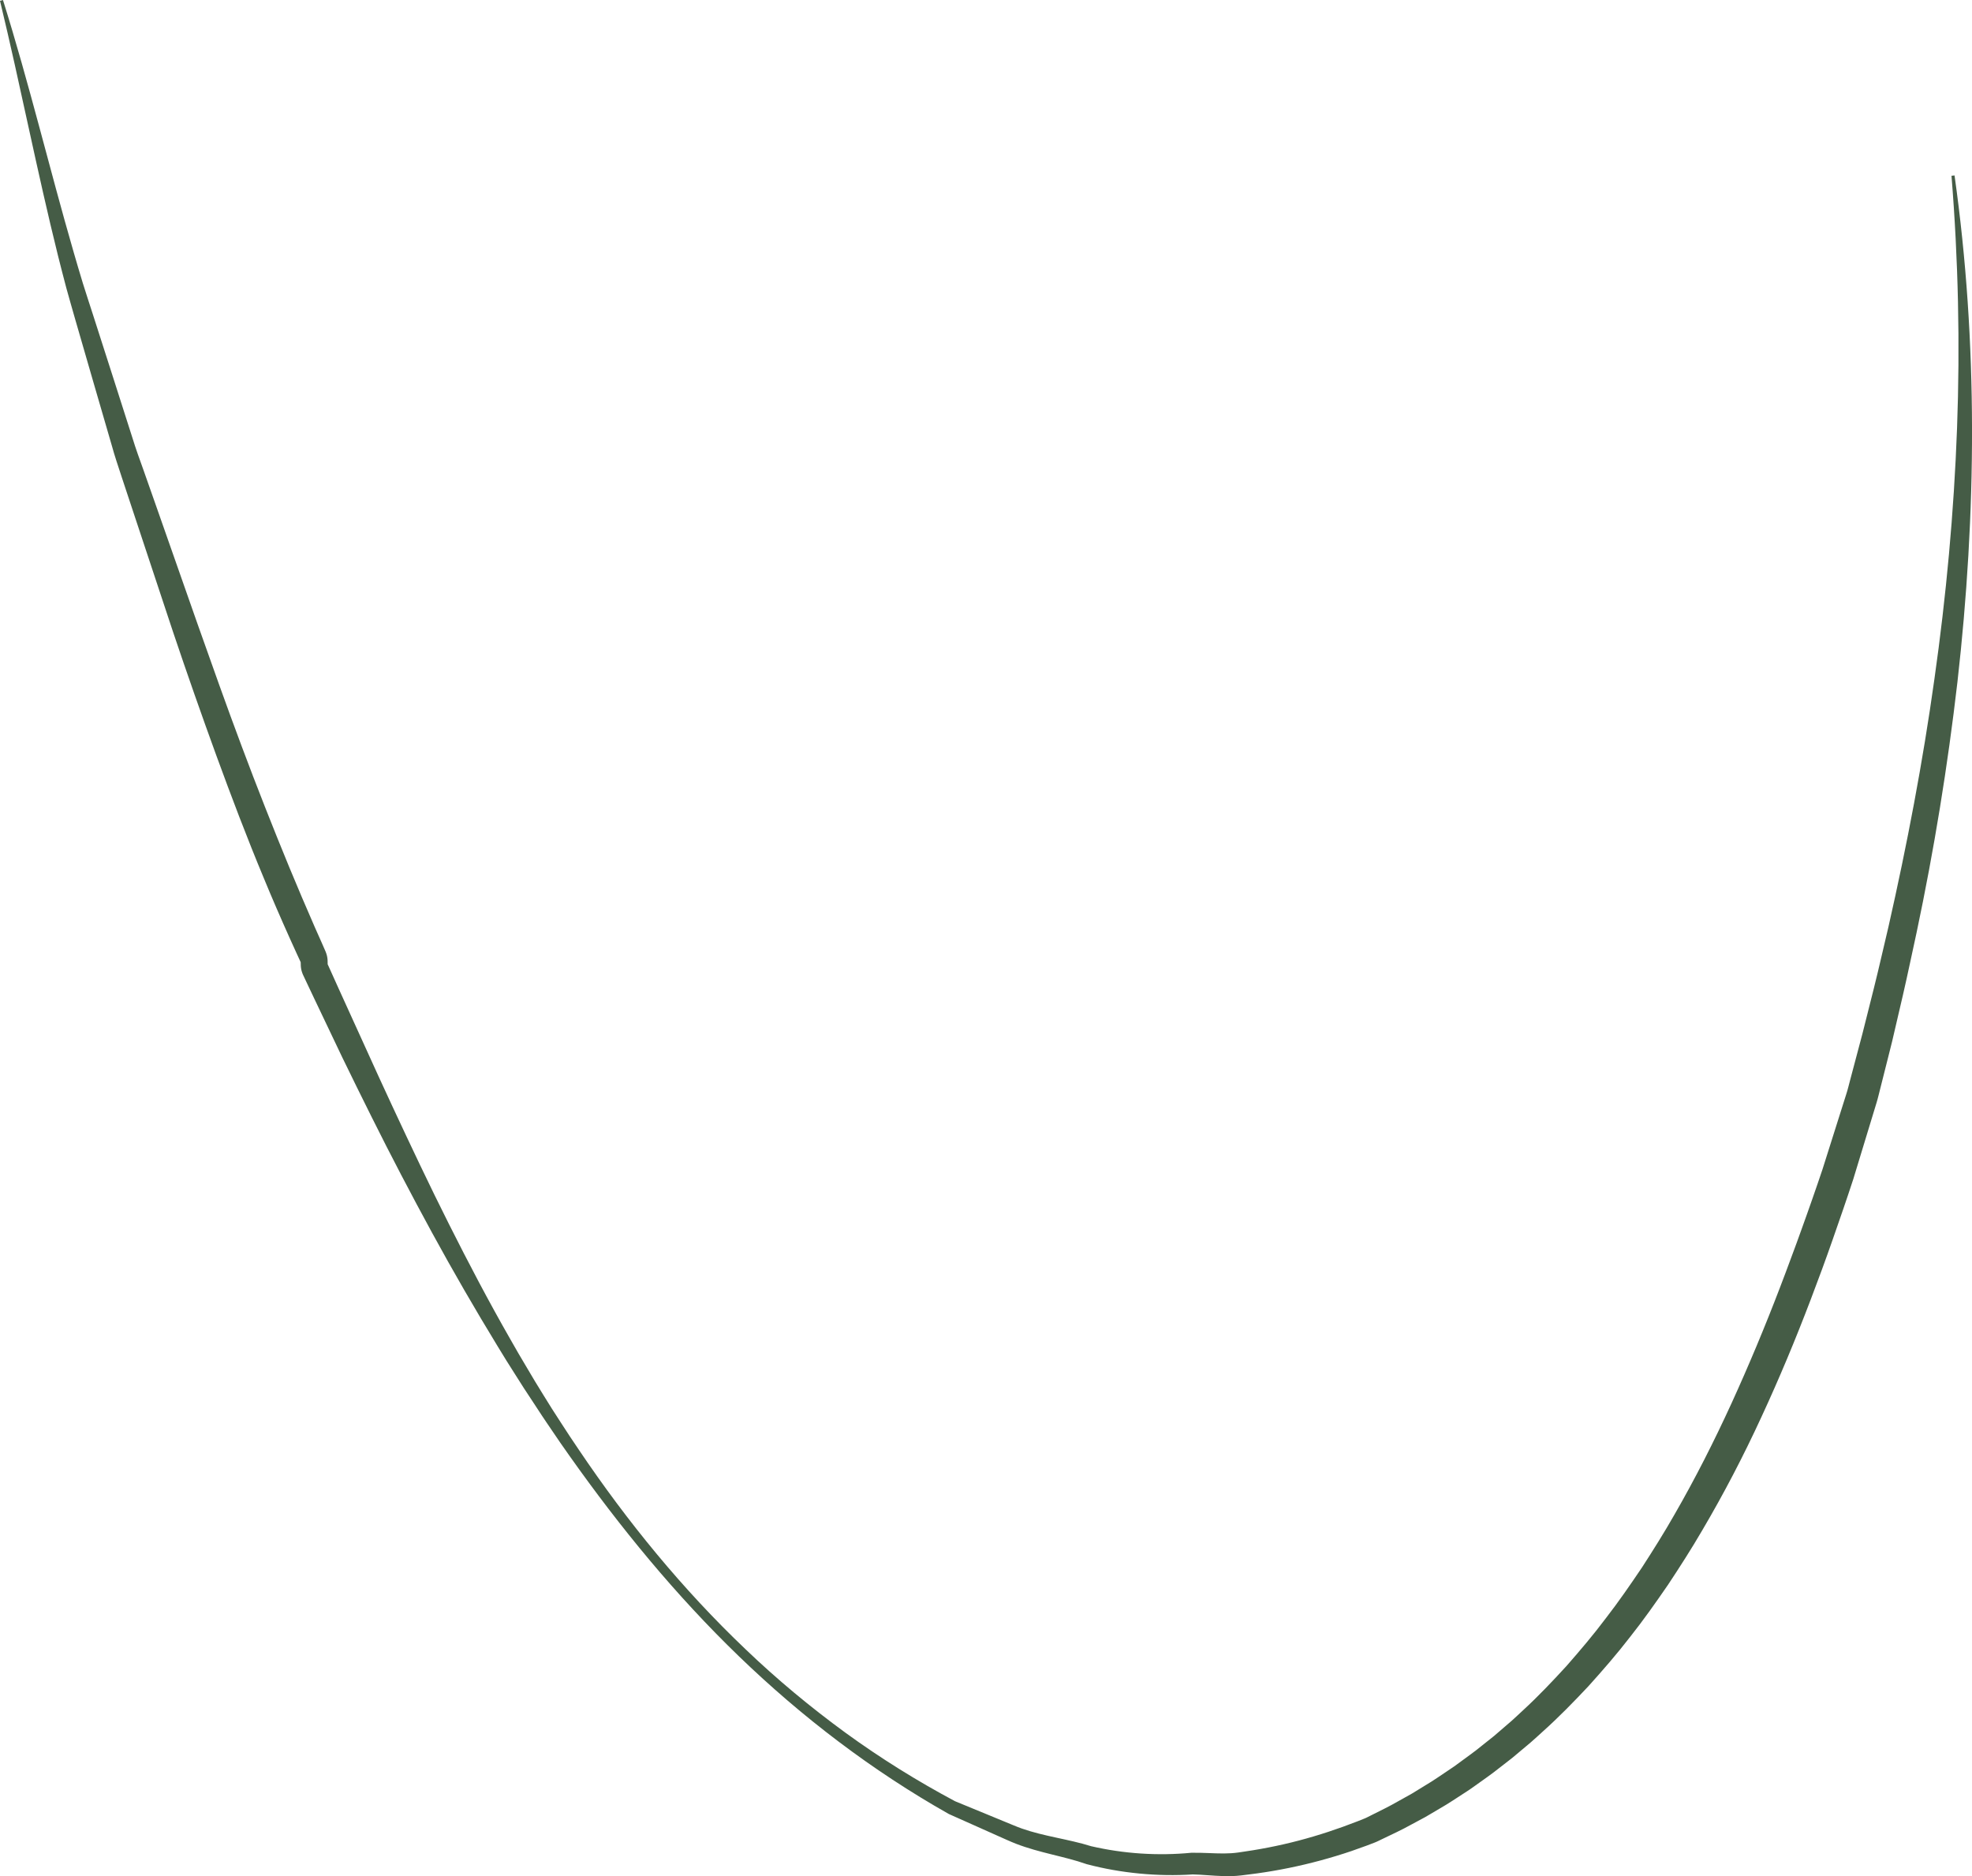
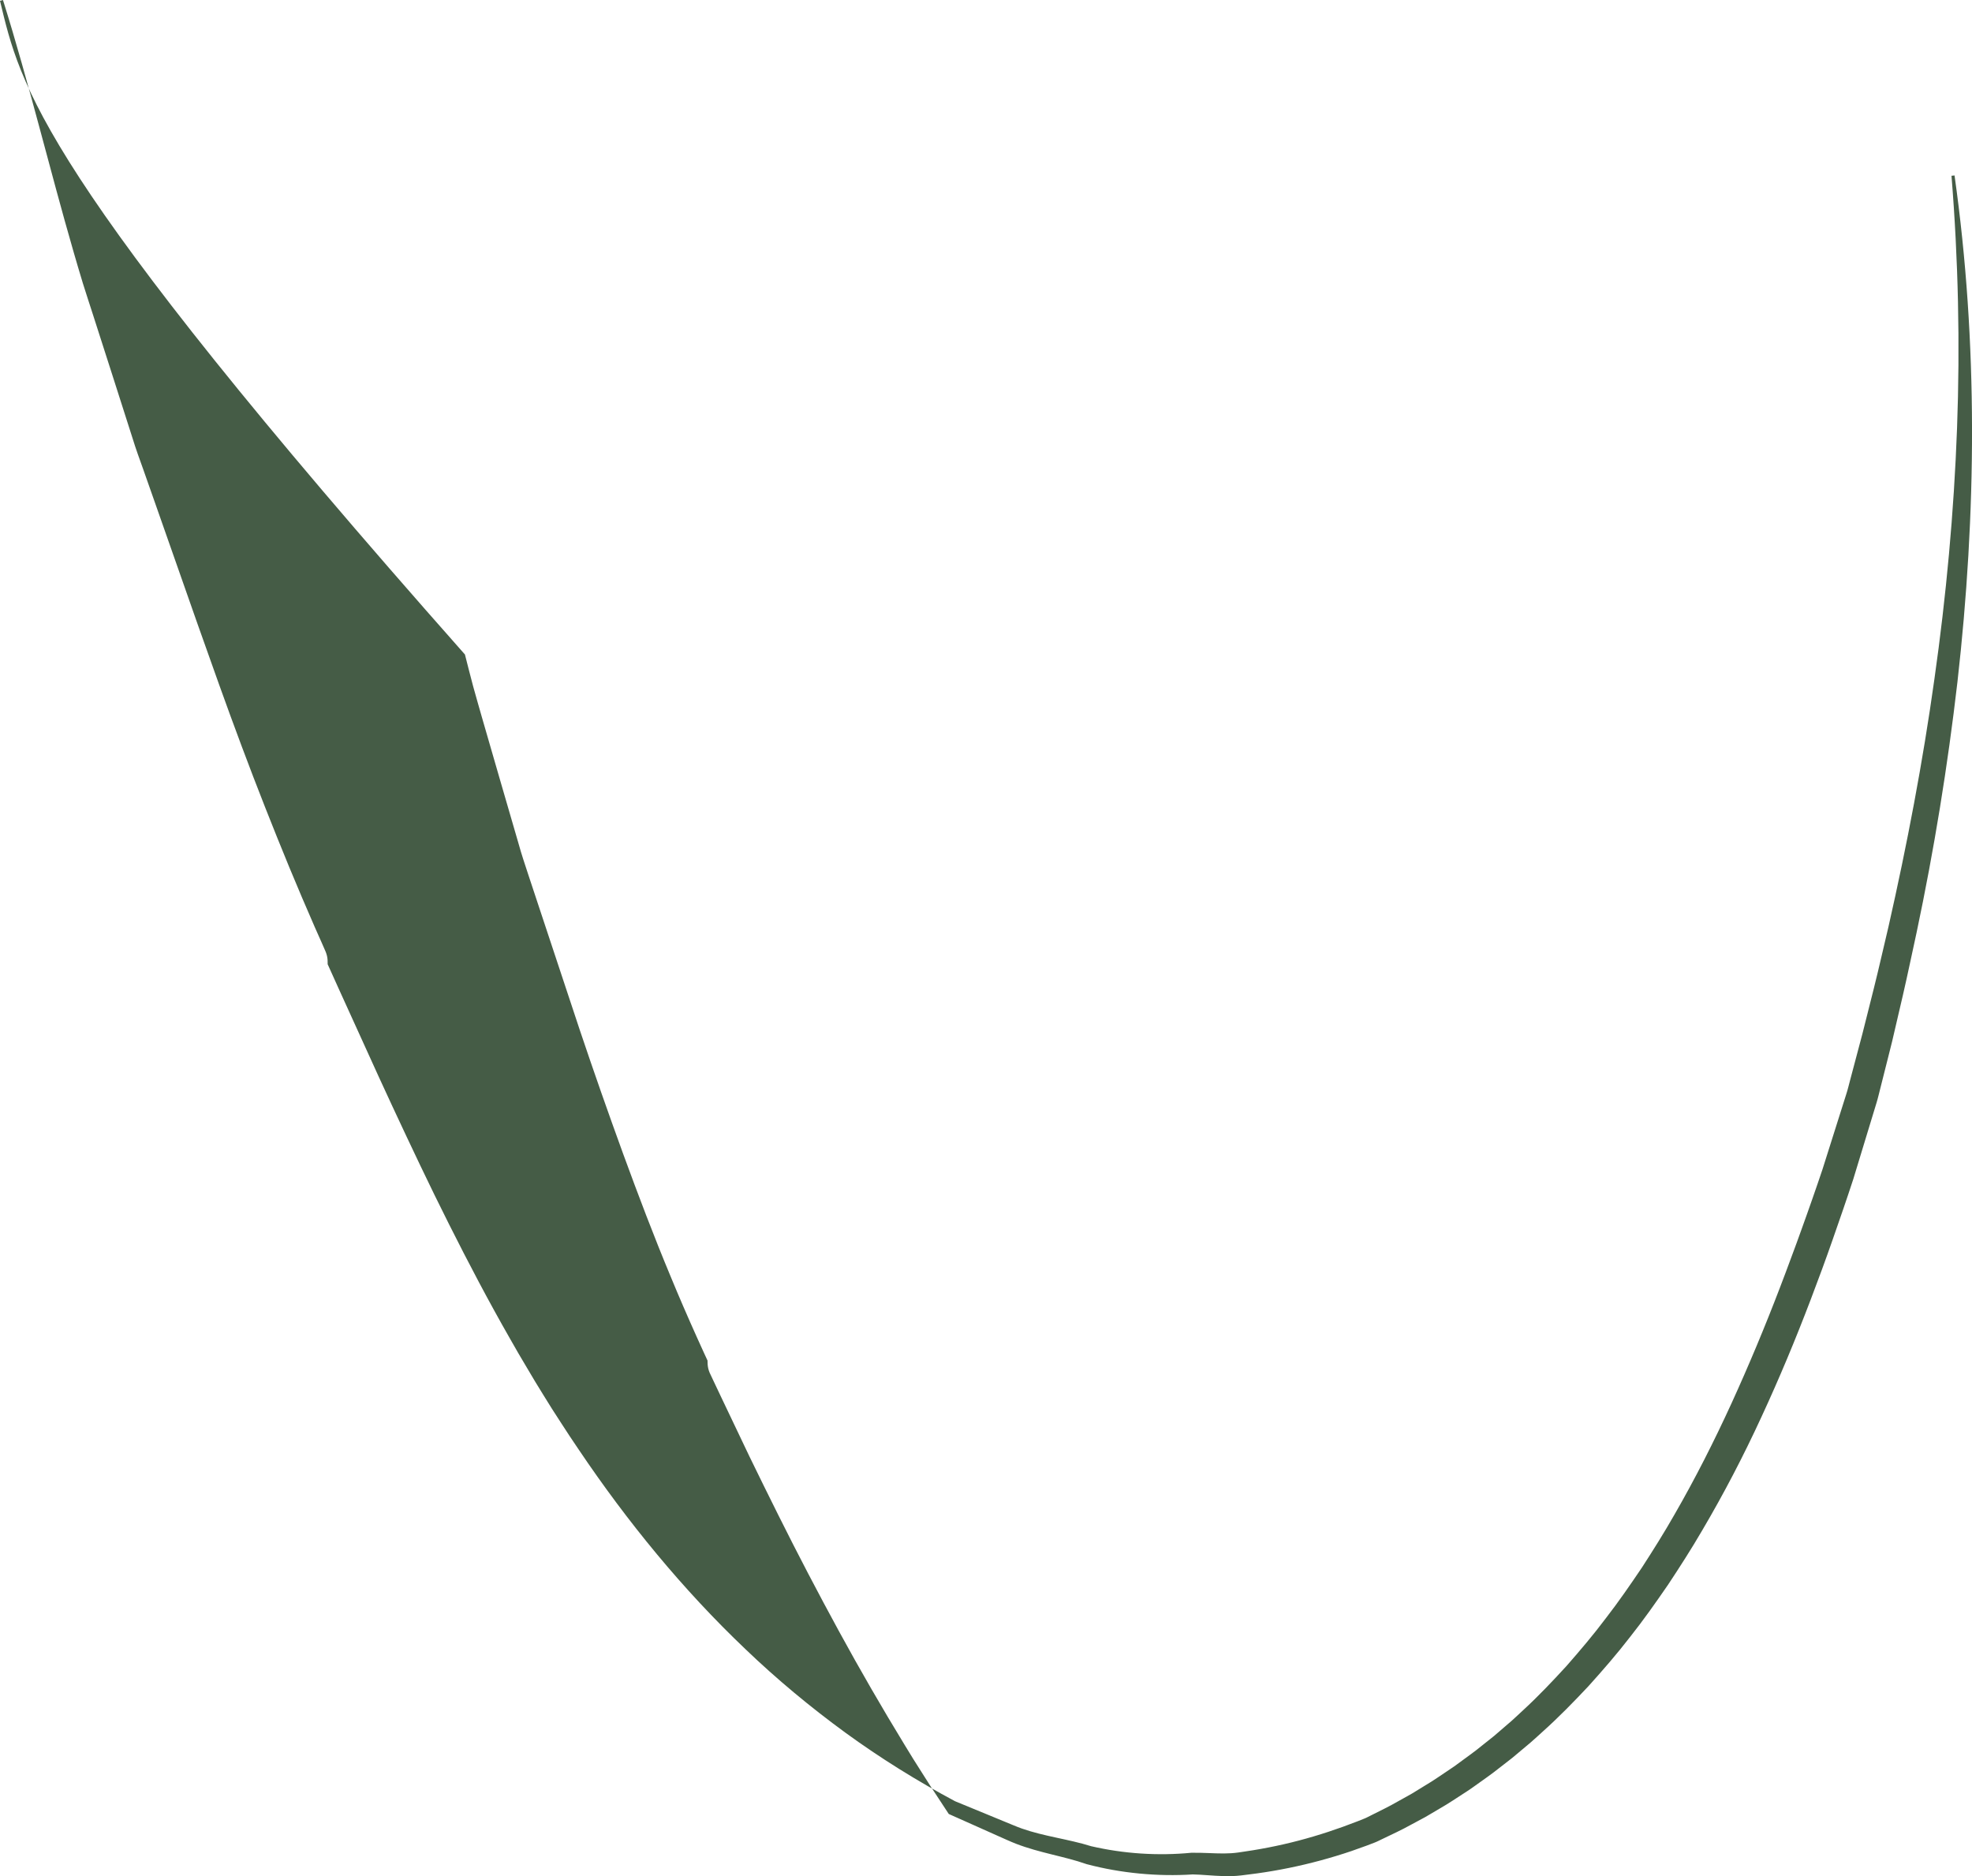
<svg xmlns="http://www.w3.org/2000/svg" id="Ebene_2" viewBox="0 0 706.34 671.88">
  <defs>
    <style>.cls-1{fill:#455c46;}</style>
  </defs>
  <g id="liana">
-     <path class="cls-1" d="M1.06,0C10.43,29.84,17.69,60.29,26.35,90.2c1.08,3.74,2.18,7.47,3.31,11.18,1.15,3.71,2.39,7.42,3.58,11.13l7.15,22.27,7.12,22.27c1.14,3.73,2.48,7.37,3.79,11.03l3.88,11.02,15.51,44.18c5.21,14.7,10.4,29.39,15.87,43.96,5.45,14.58,11.16,29.04,17.08,43.41,2.98,7.16,6.01,14.34,9.12,21.41l2.35,5.28,1.16,2.65,.4,.92c.18,.45,.34,.95,.46,1.46,.24,1.03,.24,2.04,.23,2.53,0,.49,.01,.47-.01,.4,0-.02-.12-.27,.16,.35l1.21,2.68,2.42,5.37,9.69,21.31c3.21,7.1,6.45,14.19,9.74,21.25,6.59,14.12,13.23,28.2,20.23,42.11,6.99,13.91,14.23,27.7,21.96,41.2l2.9,5.07,2.97,5.02,2.98,5.02,3.05,4.97c2.03,3.32,4.11,6.61,6.25,9.86,2.12,3.26,4.23,6.53,6.44,9.73,17.38,25.8,37.2,50.03,59.73,71.46,11.22,10.75,23.21,20.7,35.74,29.85,12.55,9.13,25.76,17.35,39.43,24.63l-.22-.11,12.03,4.95,6.02,2.48,3.01,1.24c.96,.39,1.91,.78,2.88,1.12,3.88,1.37,7.98,2.32,12.19,3.23,4.21,.92,8.55,1.81,12.91,3.18l-.24-.07c11.73,2.71,23.96,3.5,35.88,2.35h.32c4.05-.06,7.84,.27,11.37,.25,1.76-.01,3.45-.11,5.08-.34,1.71-.28,3.75-.53,5.51-.84,7.28-1.19,14.48-2.83,21.54-4.93,3.53-1.04,7.03-2.2,10.5-3.45,1.73-.63,3.46-1.27,5.18-1.94l2.48-.99c.82-.31,1.63-.79,2.45-1.18,3.26-1.64,6.53-3.2,9.75-5.07l4.84-2.7,4.72-2.9c3.19-1.86,6.18-4.03,9.27-6.06,1.55-1,3-2.16,4.5-3.23,1.48-1.1,3-2.15,4.45-3.29l4.34-3.45,2.17-1.73,2.1-1.81,4.2-3.62c1.38-1.23,2.71-2.51,4.07-3.76,5.44-5,10.54-10.38,15.54-15.84,4.88-5.57,9.68-11.21,14.13-17.15,4.54-5.86,8.76-11.98,12.91-18.14,4.04-6.24,8-12.54,11.68-19.01,7.44-12.9,14.18-26.23,20.41-39.82,6.21-13.6,11.98-27.42,17.34-41.43,1.33-3.51,2.68-7.01,3.96-10.54,1.32-3.51,2.61-7.04,3.87-10.58,1.29-3.53,2.52-7.08,3.77-10.62,1.23-3.54,2.45-7.03,3.63-10.58l6.79-21.47,1.7-5.37c.59-1.78,.99-3.61,1.49-5.42l2.88-10.86,1.44-5.43,1.38-5.47,2.75-10.94c1.83-7.3,3.46-14.64,5.21-21.96,6.65-29.34,12.29-58.9,16.45-88.69,4.23-29.78,7-59.77,8.11-89.86,1.1-30.09,.45-60.27-1.99-90.37l1.09-.12c8.47,59.95,7.88,121.13,1.04,181.4-3.49,30.15-8.37,60.14-14.65,89.83-1.63,7.41-3.15,14.84-4.86,22.23l-2.58,11.08-1.29,5.54-1.39,5.54-2.79,11.07c-.49,1.84-.88,3.71-1.45,5.52l-1.66,5.45-6.64,21.81c-1.17,3.63-2.43,7.28-3.65,10.88-1.24,3.59-2.46,7.18-3.73,10.76-2.5,7.17-5.13,14.3-7.84,21.41-5.41,14.22-11.27,28.29-17.69,42.14-6.38,13.86-13.45,27.44-21.23,40.64-3.85,6.62-8,13.07-12.24,19.47-4.35,6.32-8.77,12.61-13.55,18.63-4.69,6.09-9.75,11.9-14.9,17.62-5.27,5.62-10.65,11.14-16.4,16.29-1.43,1.29-2.84,2.61-4.3,3.87l-4.43,3.72-2.22,1.86-2.29,1.78-4.58,3.55c-1.53,1.17-3.13,2.25-4.7,3.39-1.59,1.1-3.11,2.28-4.75,3.31-3.25,2.08-6.43,4.28-9.79,6.18l-4.99,2.94-5.1,2.74c-3.35,1.87-6.92,3.51-10.44,5.2-.9,.41-1.73,.88-2.68,1.23l-2.8,1.07c-1.81,.67-3.63,1.32-5.46,1.95-3.66,1.24-7.37,2.36-11.1,3.37-7.47,2.02-15.07,3.57-22.72,4.63-1.97,.29-3.69,.45-5.71,.73-2.12,.25-4.22,.29-6.23,.24-4.03-.11-7.76-.55-11.27-.61h.32c-6.43,.42-12.86,.3-19.23-.31-6.37-.61-12.7-1.72-18.89-3.36l-.17-.05-.07-.03c-7.75-2.72-16.52-3.93-25.05-7.22-1.07-.41-2.11-.87-3.14-1.32l-2.97-1.32-5.93-2.65-11.86-5.29-.14-.06-.07-.04c-27.41-15.47-52.57-34.67-75.13-56.44-22.58-21.79-42.52-46.13-60.62-71.69-2.29-3.18-4.48-6.42-6.68-9.67-1.09-1.62-2.22-3.23-3.29-4.87l-3.22-4.91-3.23-4.91-3.15-4.96-3.14-4.96-3.07-5.01c-8.16-13.37-16.01-26.94-23.51-40.69-7.5-13.75-14.76-27.63-21.74-41.64-3.5-7-6.95-14.02-10.37-21.05l-10.08-21.15-2.49-5.26-1.24-2.63-.43-.92c-.18-.45-.35-.94-.47-1.45-.24-1.02-.25-2.03-.25-2.51,0-.48-.03-.45-.01-.38,0,.04,.01,.06,.01,.06-.02-.03-.03-.06-.05-.09l-.15-.33-1.24-2.69-2.45-5.4c-3.23-7.2-6.35-14.37-9.34-21.63-6.04-14.48-11.6-29.14-16.98-43.85-5.36-14.72-10.54-29.48-15.52-44.3l-14.75-44.48-3.69-11.14c-1.22-3.73-2.49-7.45-3.52-11.22l-6.55-22.53-6.52-22.53c-1.06-3.76-2.17-7.5-3.2-11.29-1.01-3.8-1.98-7.6-2.94-11.4C13.24,61.28,7.33,30.64,0,.29l1.06-.29Z" />
+     <path class="cls-1" d="M1.06,0C10.43,29.84,17.69,60.29,26.35,90.2c1.08,3.74,2.18,7.47,3.31,11.18,1.15,3.71,2.39,7.42,3.58,11.13l7.15,22.27,7.12,22.27c1.14,3.73,2.48,7.37,3.79,11.03l3.88,11.02,15.51,44.18c5.21,14.7,10.4,29.39,15.87,43.96,5.45,14.58,11.16,29.04,17.08,43.41,2.98,7.16,6.01,14.34,9.12,21.41l2.35,5.28,1.16,2.65,.4,.92c.18,.45,.34,.95,.46,1.46,.24,1.03,.24,2.04,.23,2.53,0,.49,.01,.47-.01,.4,0-.02-.12-.27,.16,.35l1.21,2.68,2.42,5.37,9.69,21.31c3.21,7.1,6.45,14.19,9.74,21.25,6.59,14.12,13.23,28.2,20.23,42.11,6.99,13.91,14.23,27.7,21.96,41.2l2.9,5.07,2.97,5.02,2.98,5.02,3.05,4.97c2.03,3.32,4.11,6.61,6.25,9.86,2.12,3.26,4.23,6.53,6.44,9.73,17.38,25.8,37.2,50.03,59.73,71.46,11.22,10.75,23.21,20.7,35.74,29.85,12.55,9.13,25.76,17.35,39.43,24.63l-.22-.11,12.03,4.95,6.02,2.48,3.01,1.24c.96,.39,1.91,.78,2.88,1.12,3.88,1.37,7.98,2.32,12.19,3.23,4.21,.92,8.55,1.81,12.91,3.18l-.24-.07c11.73,2.71,23.96,3.5,35.88,2.35h.32c4.05-.06,7.84,.27,11.37,.25,1.76-.01,3.45-.11,5.08-.34,1.71-.28,3.75-.53,5.51-.84,7.28-1.19,14.48-2.83,21.54-4.93,3.53-1.04,7.03-2.2,10.5-3.45,1.73-.63,3.46-1.27,5.18-1.94l2.48-.99c.82-.31,1.63-.79,2.45-1.18,3.26-1.64,6.53-3.2,9.75-5.07l4.84-2.7,4.72-2.9c3.19-1.86,6.18-4.03,9.27-6.06,1.55-1,3-2.16,4.5-3.23,1.48-1.1,3-2.15,4.45-3.29l4.34-3.45,2.17-1.73,2.1-1.81,4.2-3.62c1.38-1.23,2.71-2.51,4.07-3.76,5.44-5,10.54-10.38,15.54-15.84,4.88-5.57,9.68-11.21,14.13-17.15,4.54-5.86,8.76-11.98,12.91-18.14,4.04-6.24,8-12.54,11.68-19.01,7.44-12.9,14.18-26.23,20.41-39.82,6.21-13.6,11.98-27.42,17.34-41.43,1.33-3.51,2.68-7.01,3.96-10.54,1.32-3.51,2.61-7.04,3.87-10.58,1.29-3.53,2.52-7.08,3.77-10.62,1.23-3.54,2.45-7.03,3.63-10.58l6.79-21.47,1.7-5.37c.59-1.78,.99-3.61,1.49-5.42l2.88-10.86,1.44-5.43,1.38-5.47,2.75-10.94c1.83-7.3,3.46-14.64,5.21-21.96,6.65-29.34,12.29-58.9,16.45-88.69,4.23-29.78,7-59.77,8.11-89.86,1.1-30.09,.45-60.27-1.99-90.37l1.09-.12c8.47,59.95,7.88,121.13,1.04,181.4-3.49,30.15-8.37,60.14-14.65,89.83-1.63,7.41-3.15,14.84-4.86,22.23l-2.58,11.08-1.29,5.54-1.39,5.54-2.79,11.07c-.49,1.84-.88,3.71-1.45,5.52l-1.66,5.45-6.64,21.81c-1.17,3.63-2.43,7.28-3.65,10.88-1.24,3.59-2.46,7.18-3.73,10.76-2.5,7.17-5.13,14.3-7.84,21.41-5.41,14.22-11.27,28.29-17.69,42.14-6.38,13.86-13.45,27.44-21.23,40.64-3.85,6.62-8,13.07-12.24,19.47-4.35,6.32-8.77,12.61-13.55,18.63-4.69,6.09-9.75,11.9-14.9,17.62-5.27,5.62-10.65,11.14-16.4,16.29-1.43,1.29-2.84,2.61-4.3,3.87l-4.43,3.72-2.22,1.86-2.29,1.78-4.58,3.55c-1.53,1.17-3.13,2.25-4.7,3.39-1.59,1.1-3.11,2.28-4.75,3.31-3.25,2.08-6.43,4.28-9.79,6.18l-4.99,2.94-5.1,2.74c-3.35,1.87-6.92,3.51-10.44,5.2-.9,.41-1.73,.88-2.68,1.23l-2.8,1.07c-1.81,.67-3.63,1.32-5.46,1.95-3.66,1.24-7.37,2.36-11.1,3.37-7.47,2.02-15.07,3.57-22.72,4.63-1.97,.29-3.69,.45-5.71,.73-2.12,.25-4.22,.29-6.23,.24-4.03-.11-7.76-.55-11.27-.61h.32c-6.43,.42-12.86,.3-19.23-.31-6.37-.61-12.7-1.72-18.89-3.36l-.17-.05-.07-.03c-7.75-2.72-16.52-3.93-25.05-7.22-1.07-.41-2.11-.87-3.14-1.32l-2.97-1.32-5.93-2.65-11.86-5.29-.14-.06-.07-.04l-3.22-4.91-3.23-4.91-3.15-4.96-3.14-4.96-3.07-5.01c-8.16-13.37-16.01-26.94-23.51-40.69-7.5-13.75-14.76-27.63-21.74-41.64-3.5-7-6.95-14.02-10.37-21.05l-10.08-21.15-2.49-5.26-1.24-2.63-.43-.92c-.18-.45-.35-.94-.47-1.45-.24-1.02-.25-2.03-.25-2.51,0-.48-.03-.45-.01-.38,0,.04,.01,.06,.01,.06-.02-.03-.03-.06-.05-.09l-.15-.33-1.24-2.69-2.45-5.4c-3.23-7.2-6.35-14.37-9.34-21.63-6.04-14.48-11.6-29.14-16.98-43.85-5.36-14.72-10.54-29.48-15.52-44.3l-14.75-44.48-3.69-11.14c-1.22-3.73-2.49-7.45-3.52-11.22l-6.55-22.53-6.52-22.53c-1.06-3.76-2.17-7.5-3.2-11.29-1.01-3.8-1.98-7.6-2.94-11.4C13.24,61.28,7.33,30.64,0,.29l1.06-.29Z" />
  </g>
</svg>